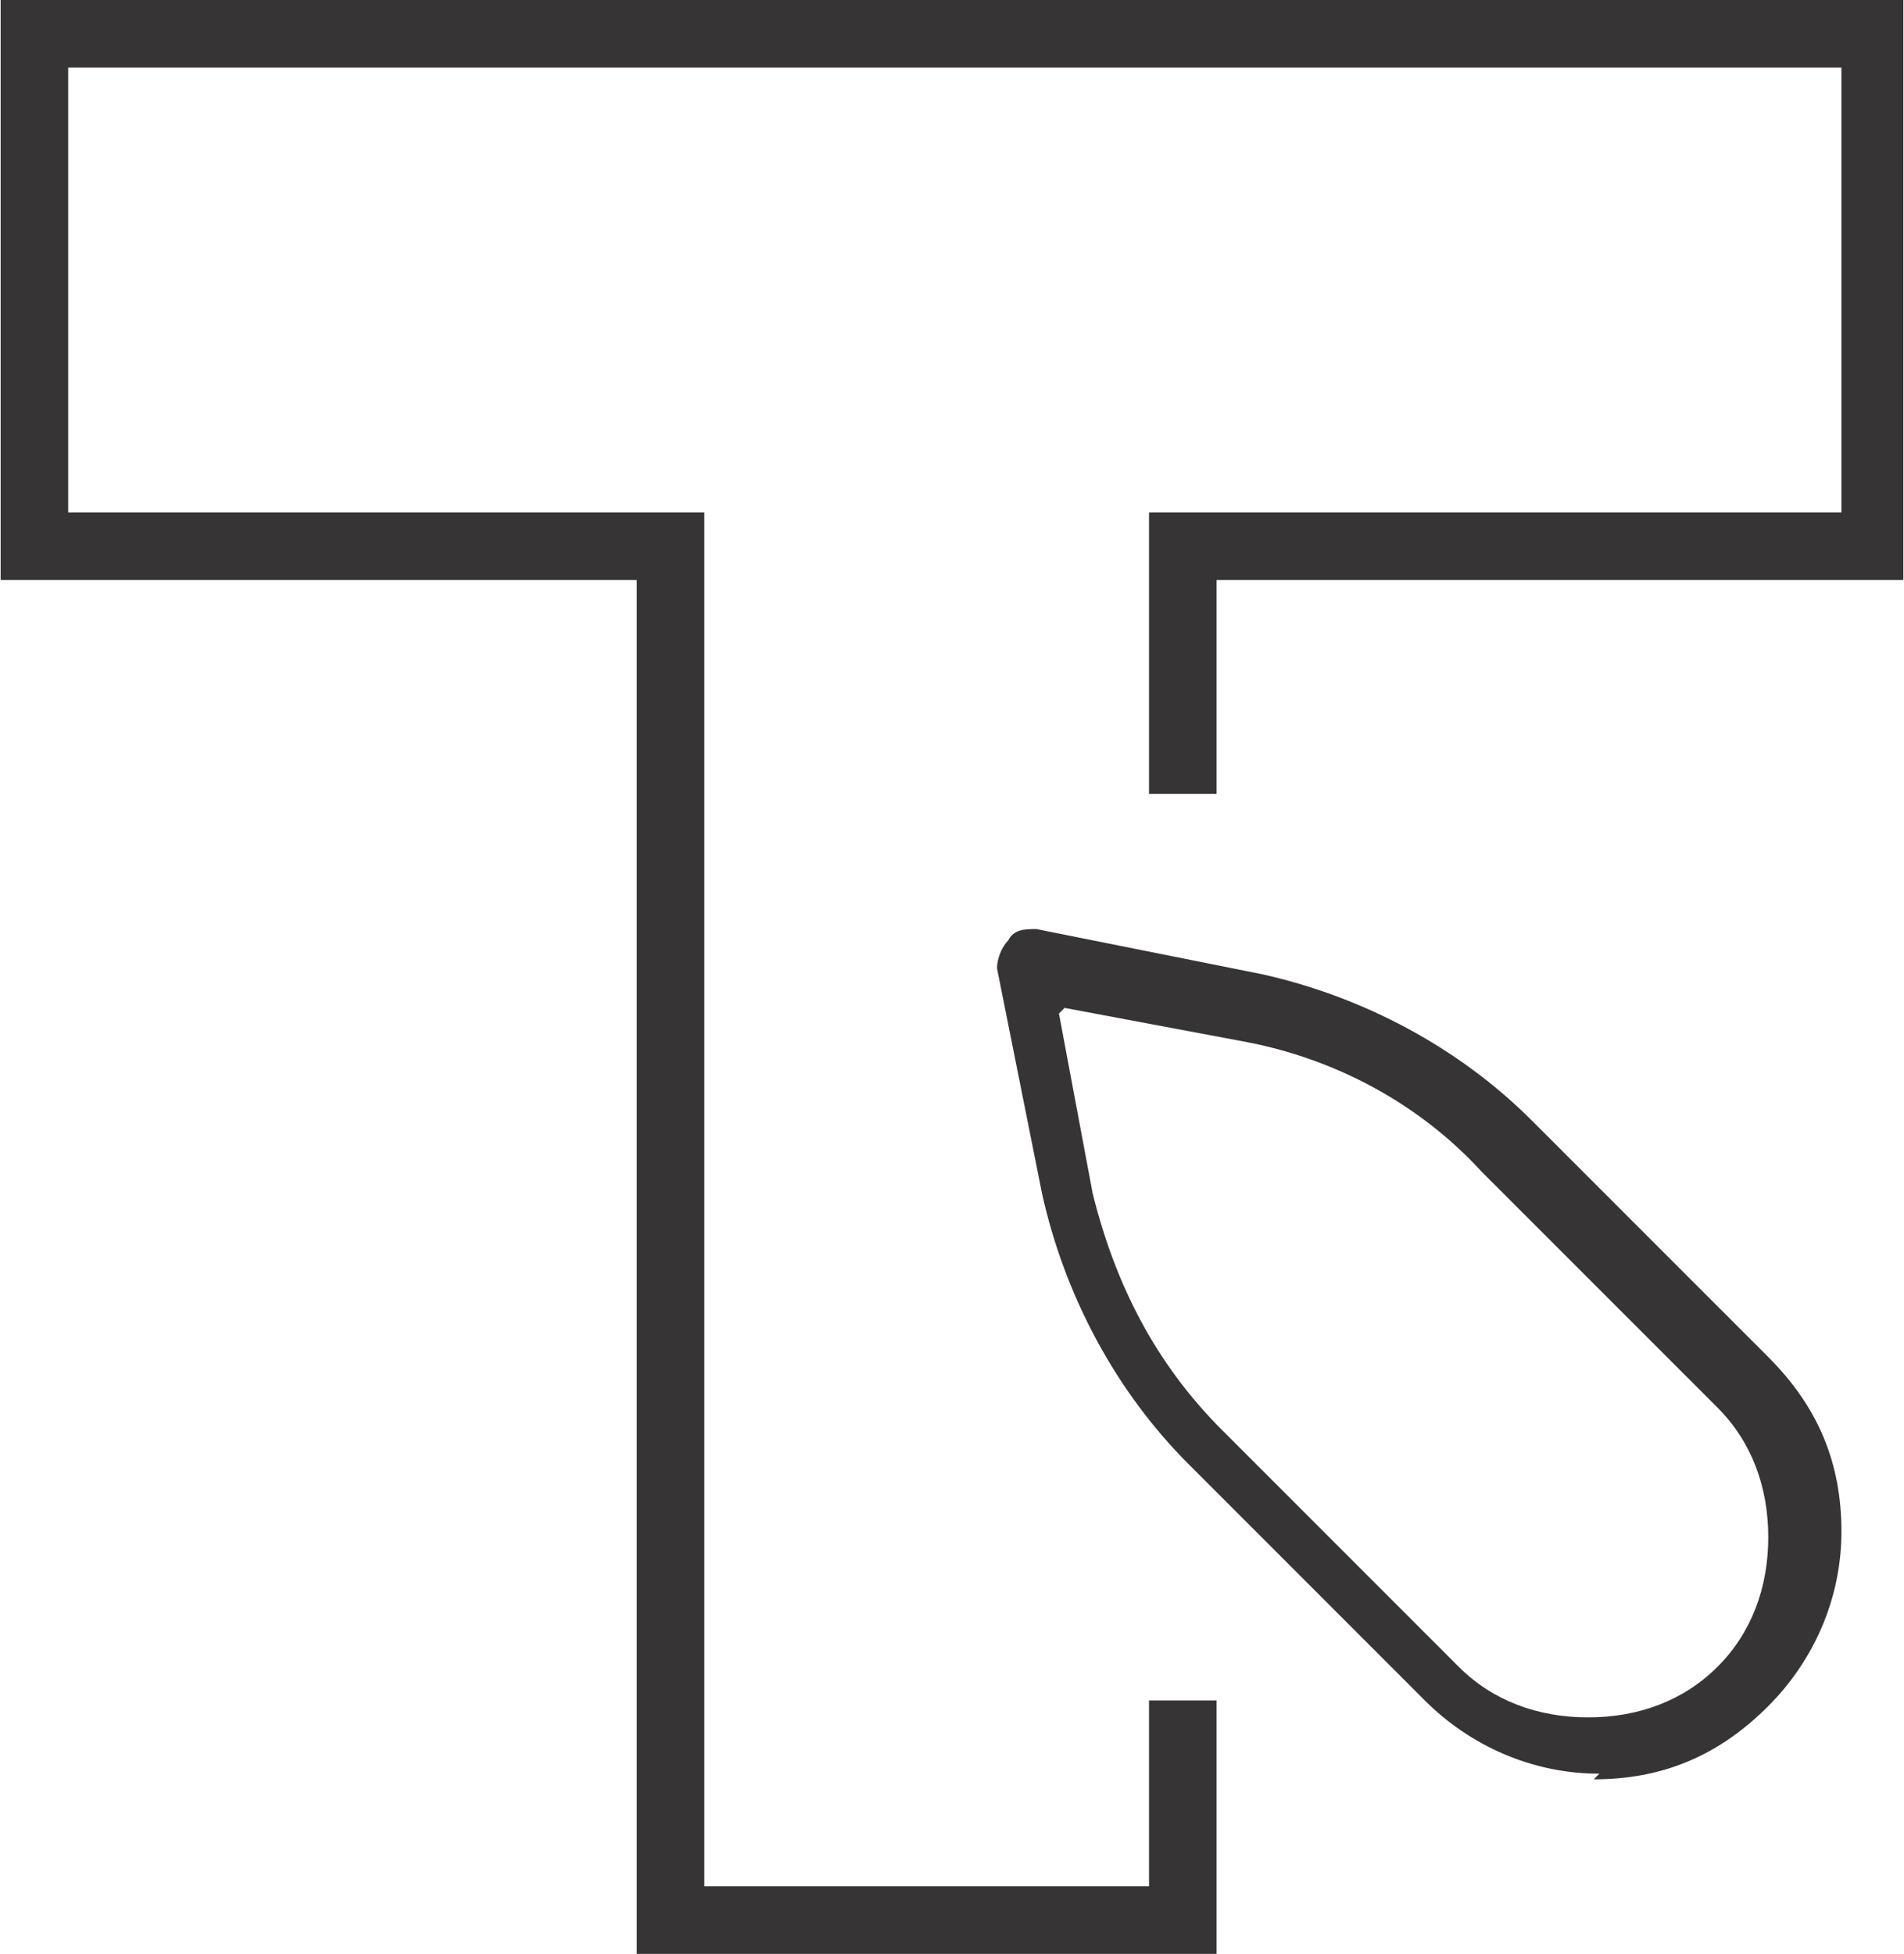
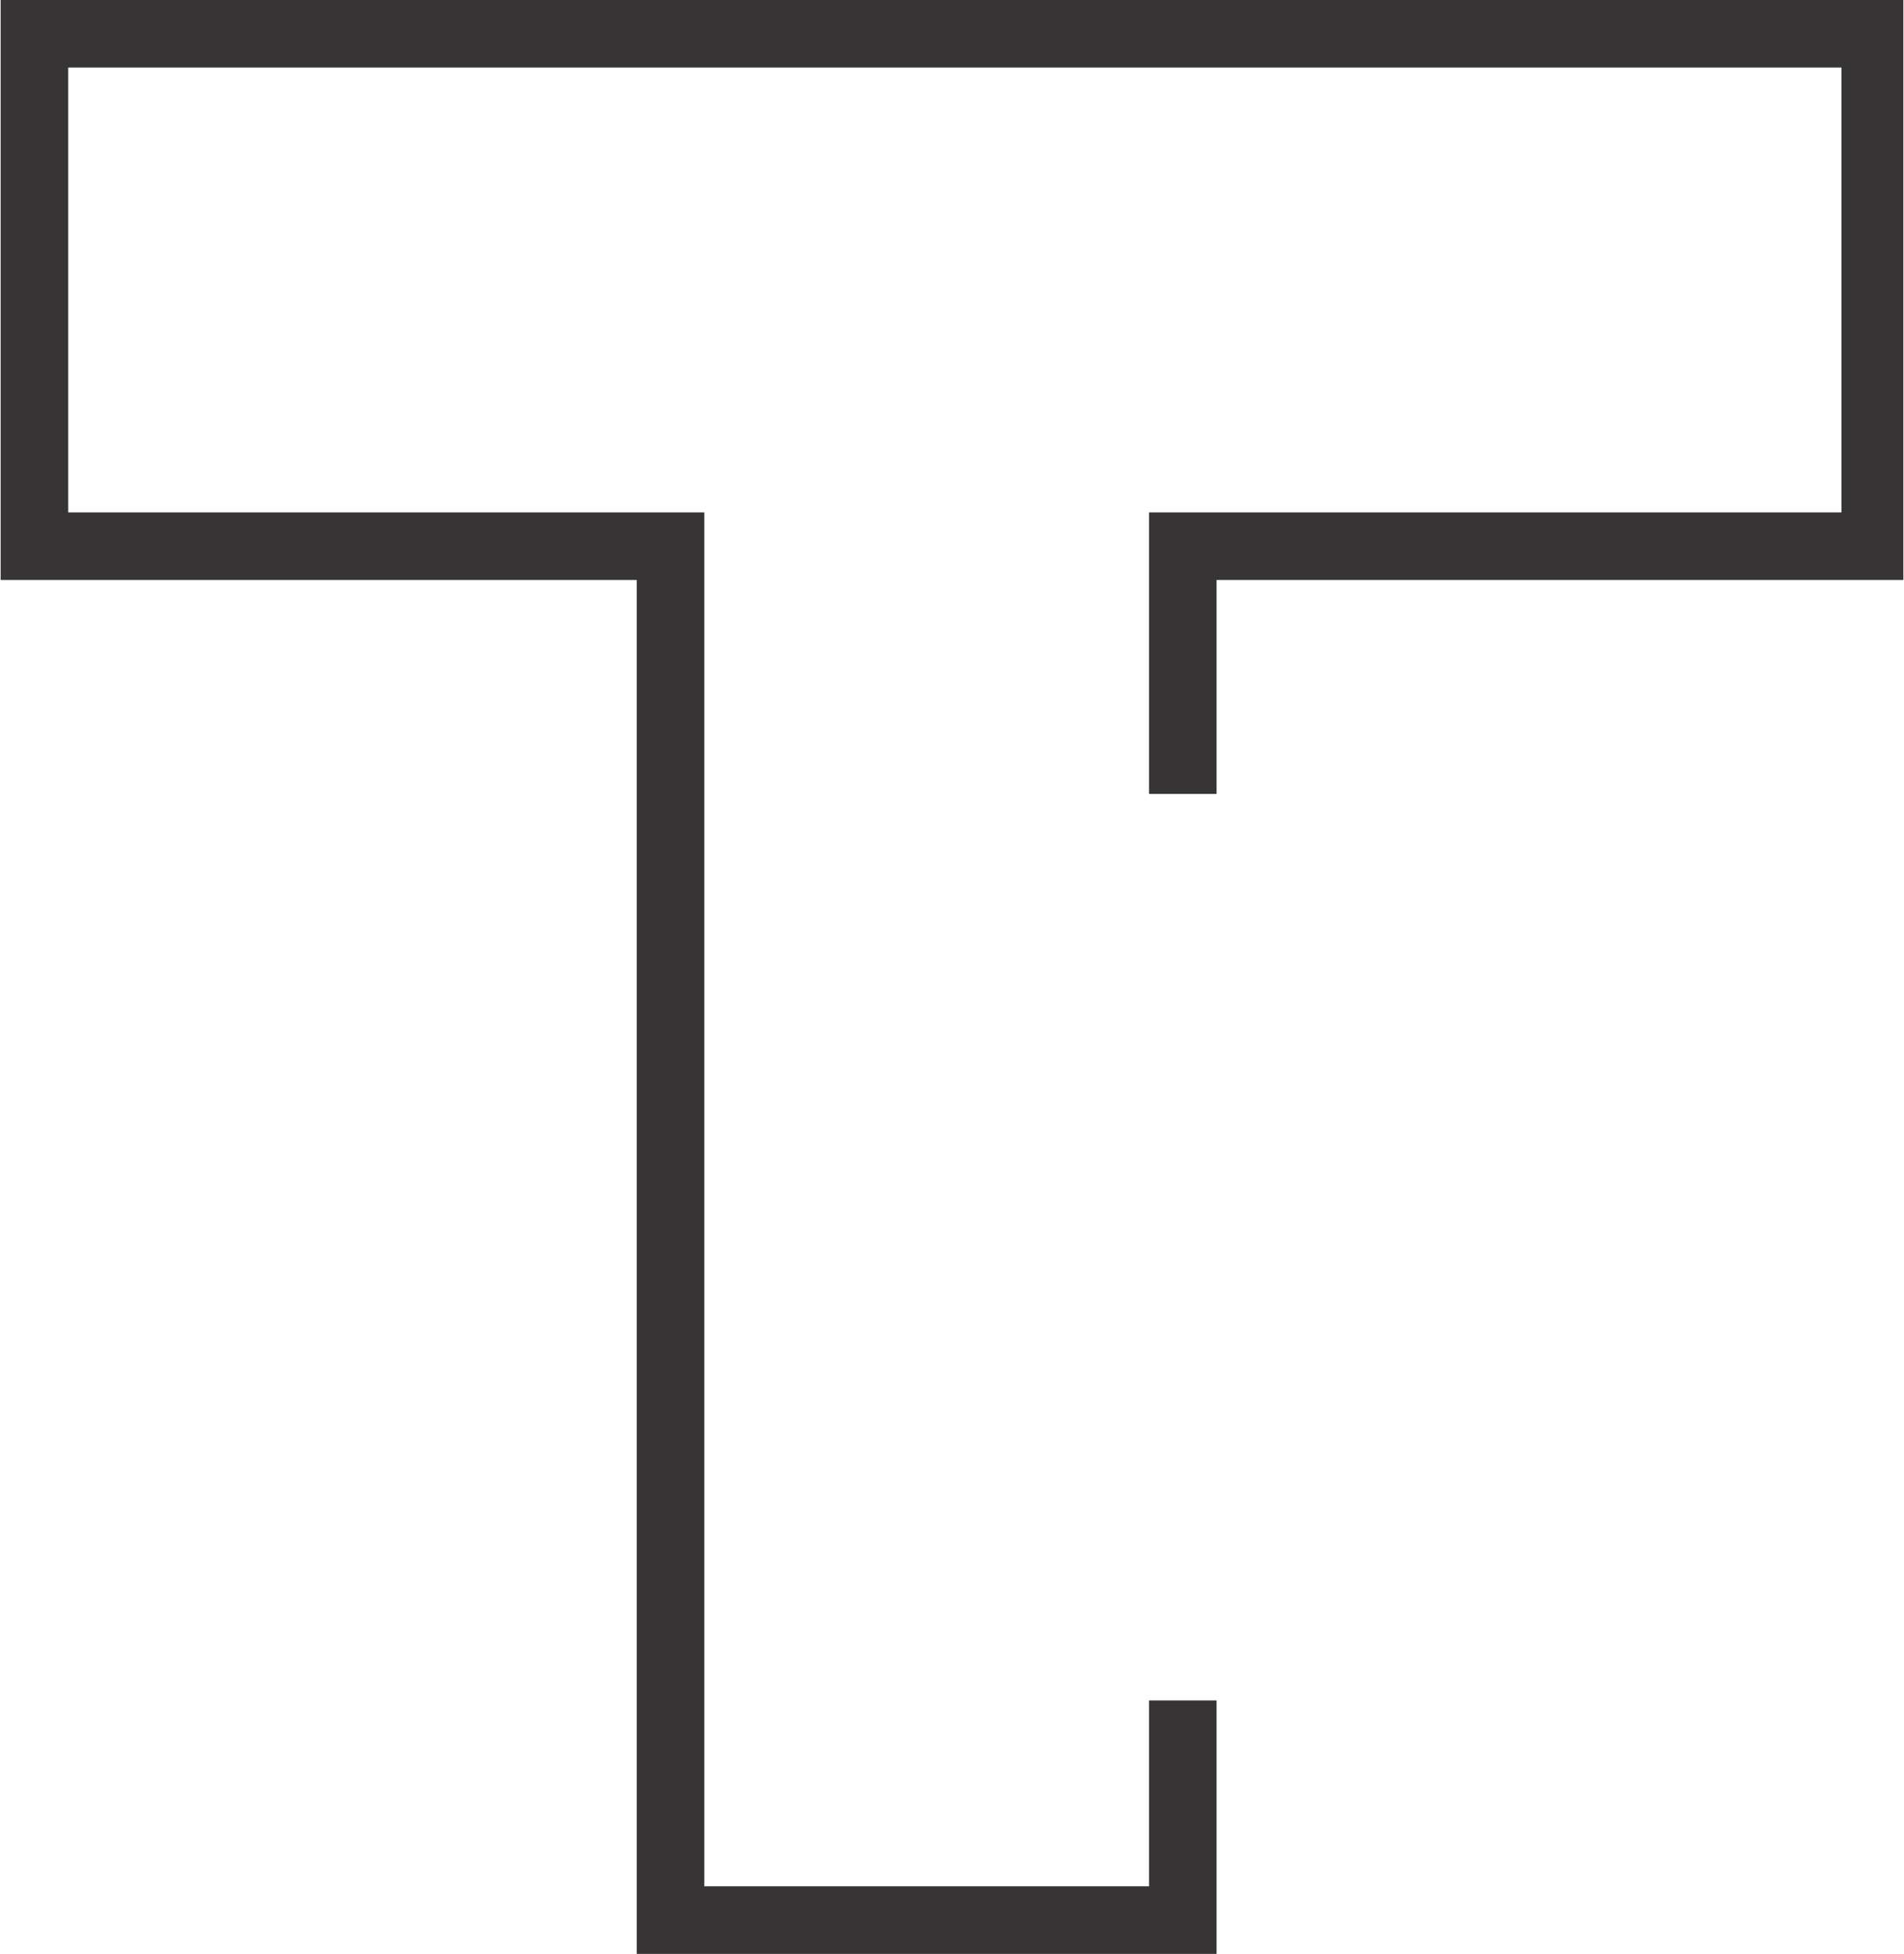
<svg xmlns="http://www.w3.org/2000/svg" xml:space="preserve" width="1.041in" height="1.068in" version="1.1" style="shape-rendering:geometricPrecision; text-rendering:geometricPrecision; image-rendering:optimizeQuality; fill-rule:evenodd; clip-rule:evenodd" viewBox="0 0 3.38 3.47">
  <defs>
    <style type="text/css">
   
    .fil1 {fill:#373435}
    .fil0 {fill:#373435;fill-rule:nonzero}
   
  </style>
  </defs>
  <g id="Layer_x0020_1">
    <polygon class="fil0" points="0.06,0 3.38,0 3.38,1.03 2.16,1.03 2.16,1.41 2.04,1.41 2.04,0.91 3.27,0.91 3.27,0.12 0.12,0.12 0.12,0.91 1.25,0.91 1.25,3.35 2.04,3.35 2.04,3.02 2.16,3.02 2.16,3.47 1.13,3.47 1.13,1.03 -0,1.03 -0,0 " />
-     <path class="fil1" d="M2.83 3.16c0.12,0 0.22,-0.04 0.31,-0.13 0.08,-0.08 0.13,-0.19 0.13,-0.31 0,-0.12 -0.04,-0.22 -0.13,-0.31l-0.42 -0.42c-0.13,-0.13 -0.3,-0.22 -0.48,-0.26l-0.4 -0.08c-0.02,-0 -0.04,0 -0.05,0.02 -0.01,0.01 -0.02,0.03 -0.02,0.05l0.08 0.4c0.04,0.18 0.13,0.35 0.26,0.48l0.42 0.42c0.08,0.08 0.19,0.13 0.31,0.13zm-0.94 -1.37l0.32 0.06c0.16,0.03 0.31,0.11 0.42,0.23l0.42 0.42c0.06,0.06 0.09,0.14 0.09,0.23 0,0.09 -0.03,0.17 -0.09,0.23 -0.06,0.06 -0.14,0.09 -0.23,0.09 -0.09,0 -0.17,-0.03 -0.23,-0.09l-0.42 -0.42c-0.12,-0.12 -0.19,-0.26 -0.23,-0.42l-0.06 -0.32z" />
  </g>
</svg>